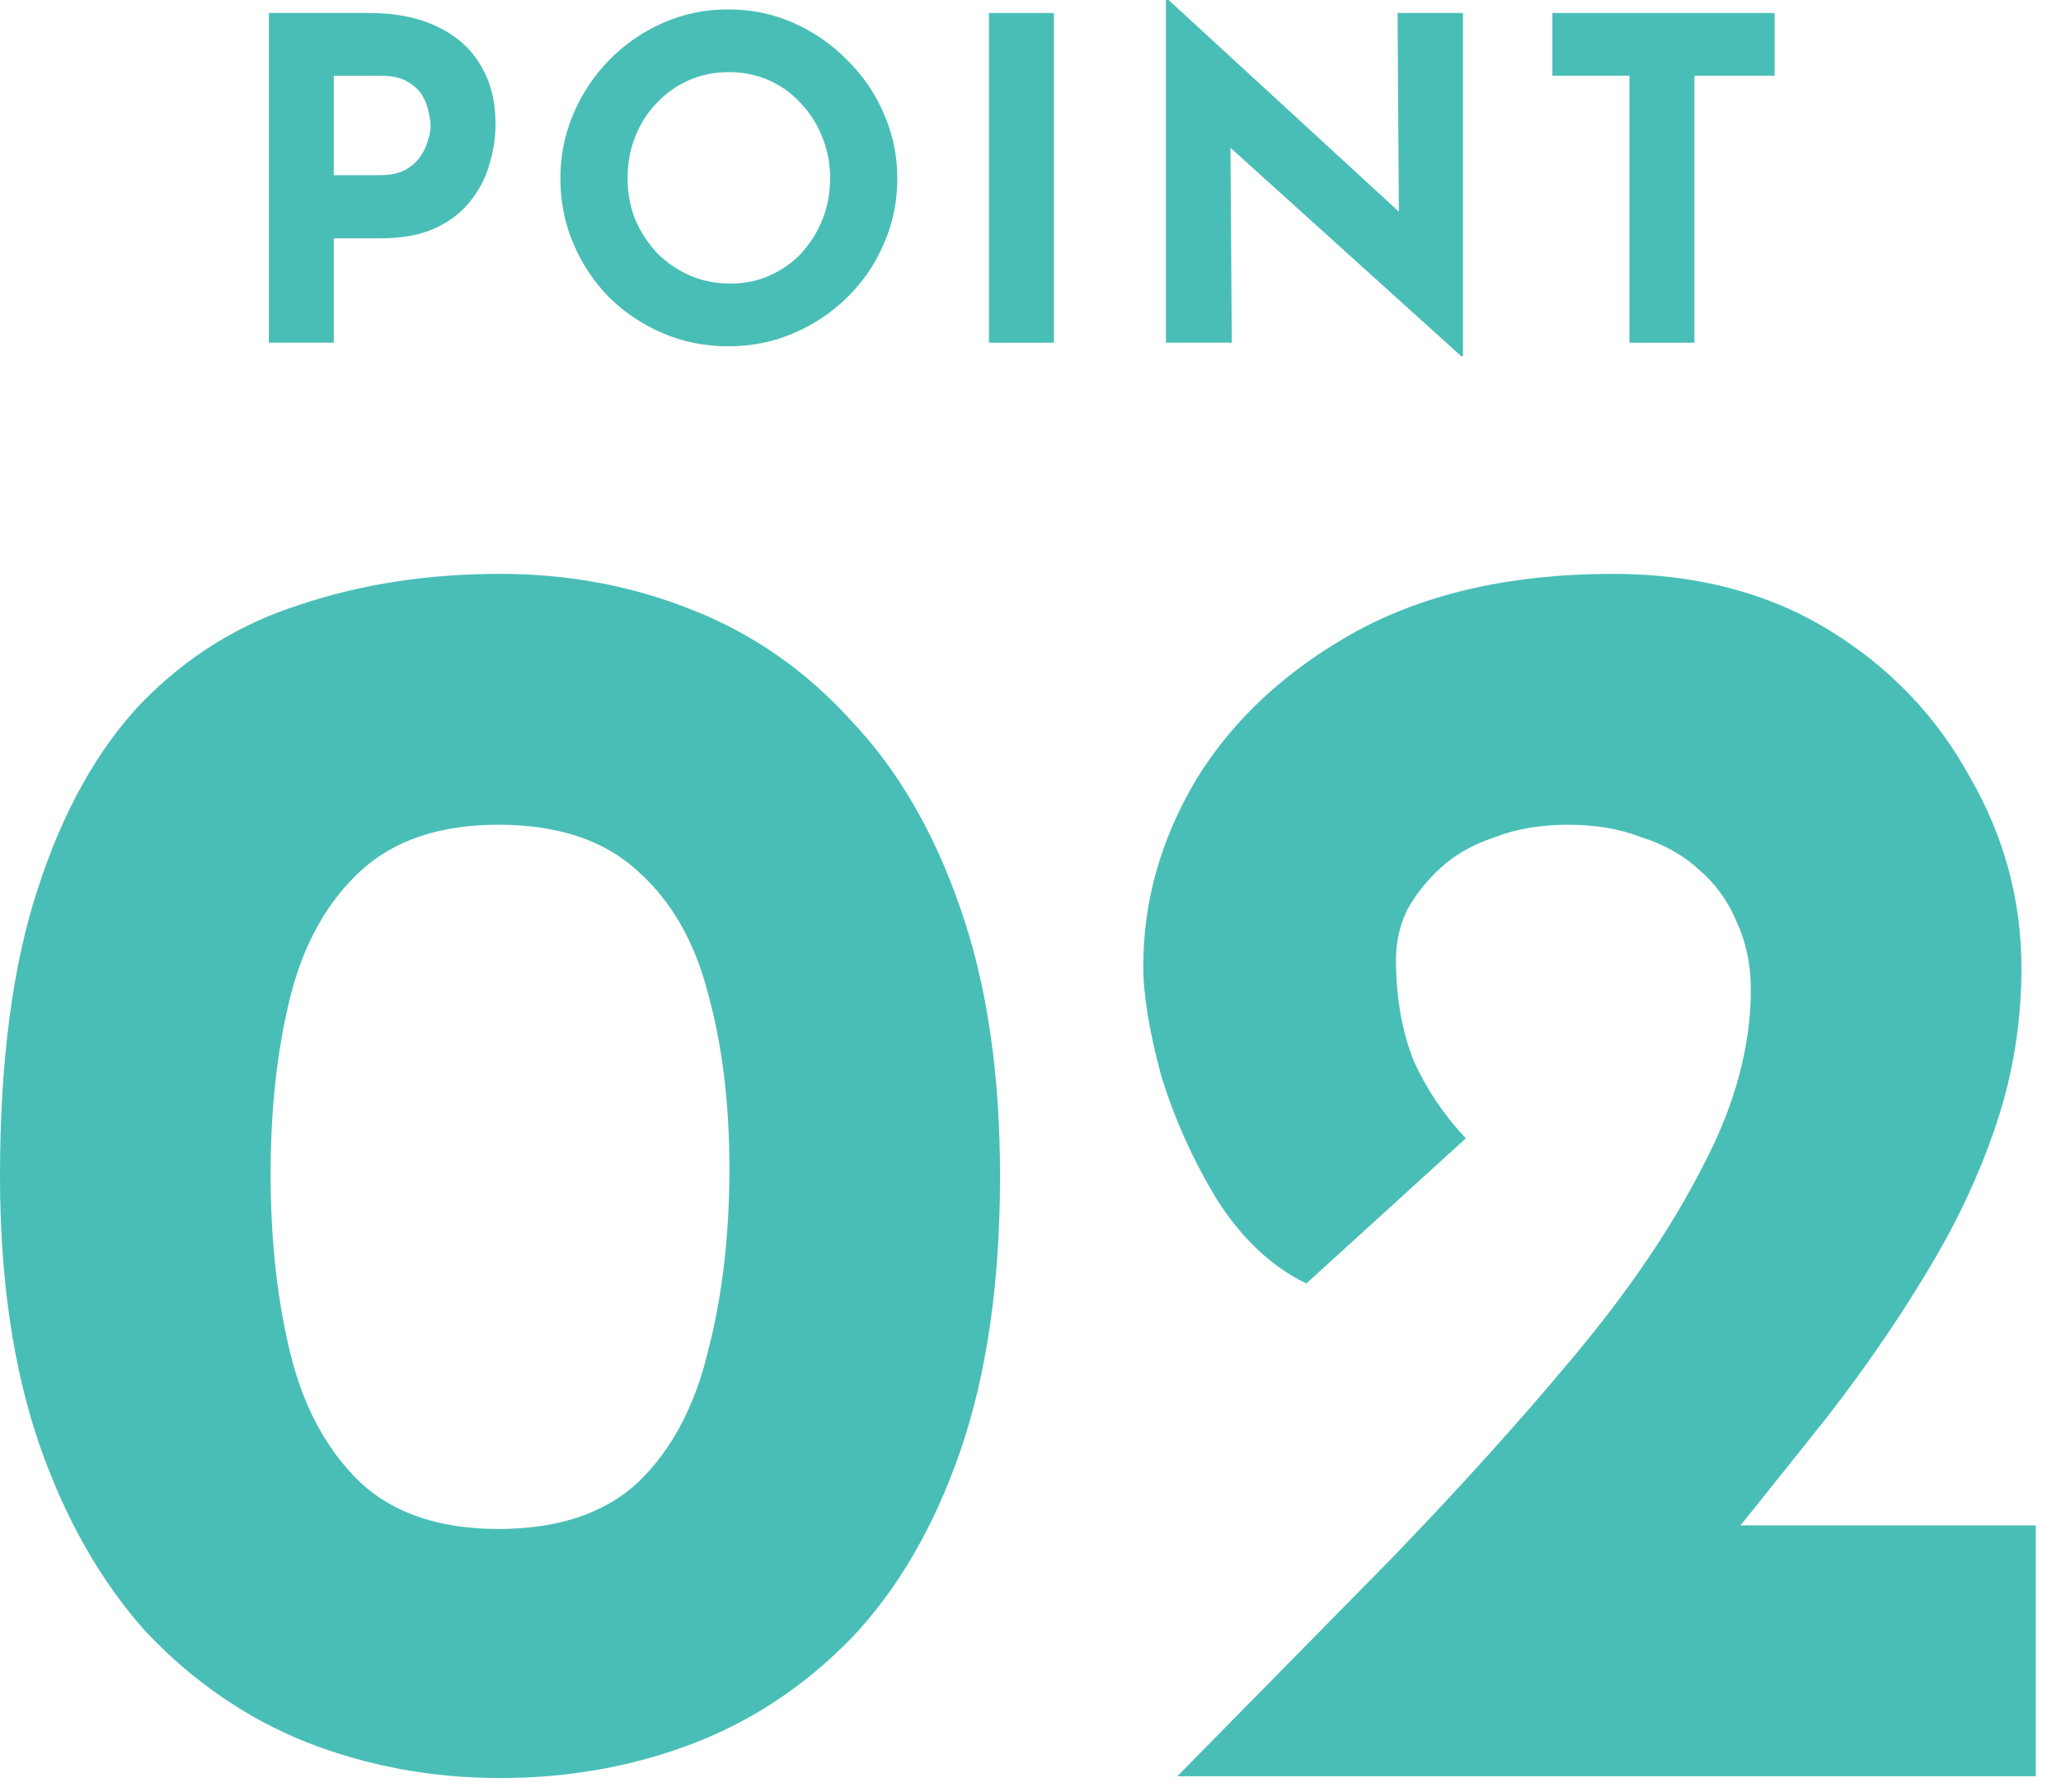
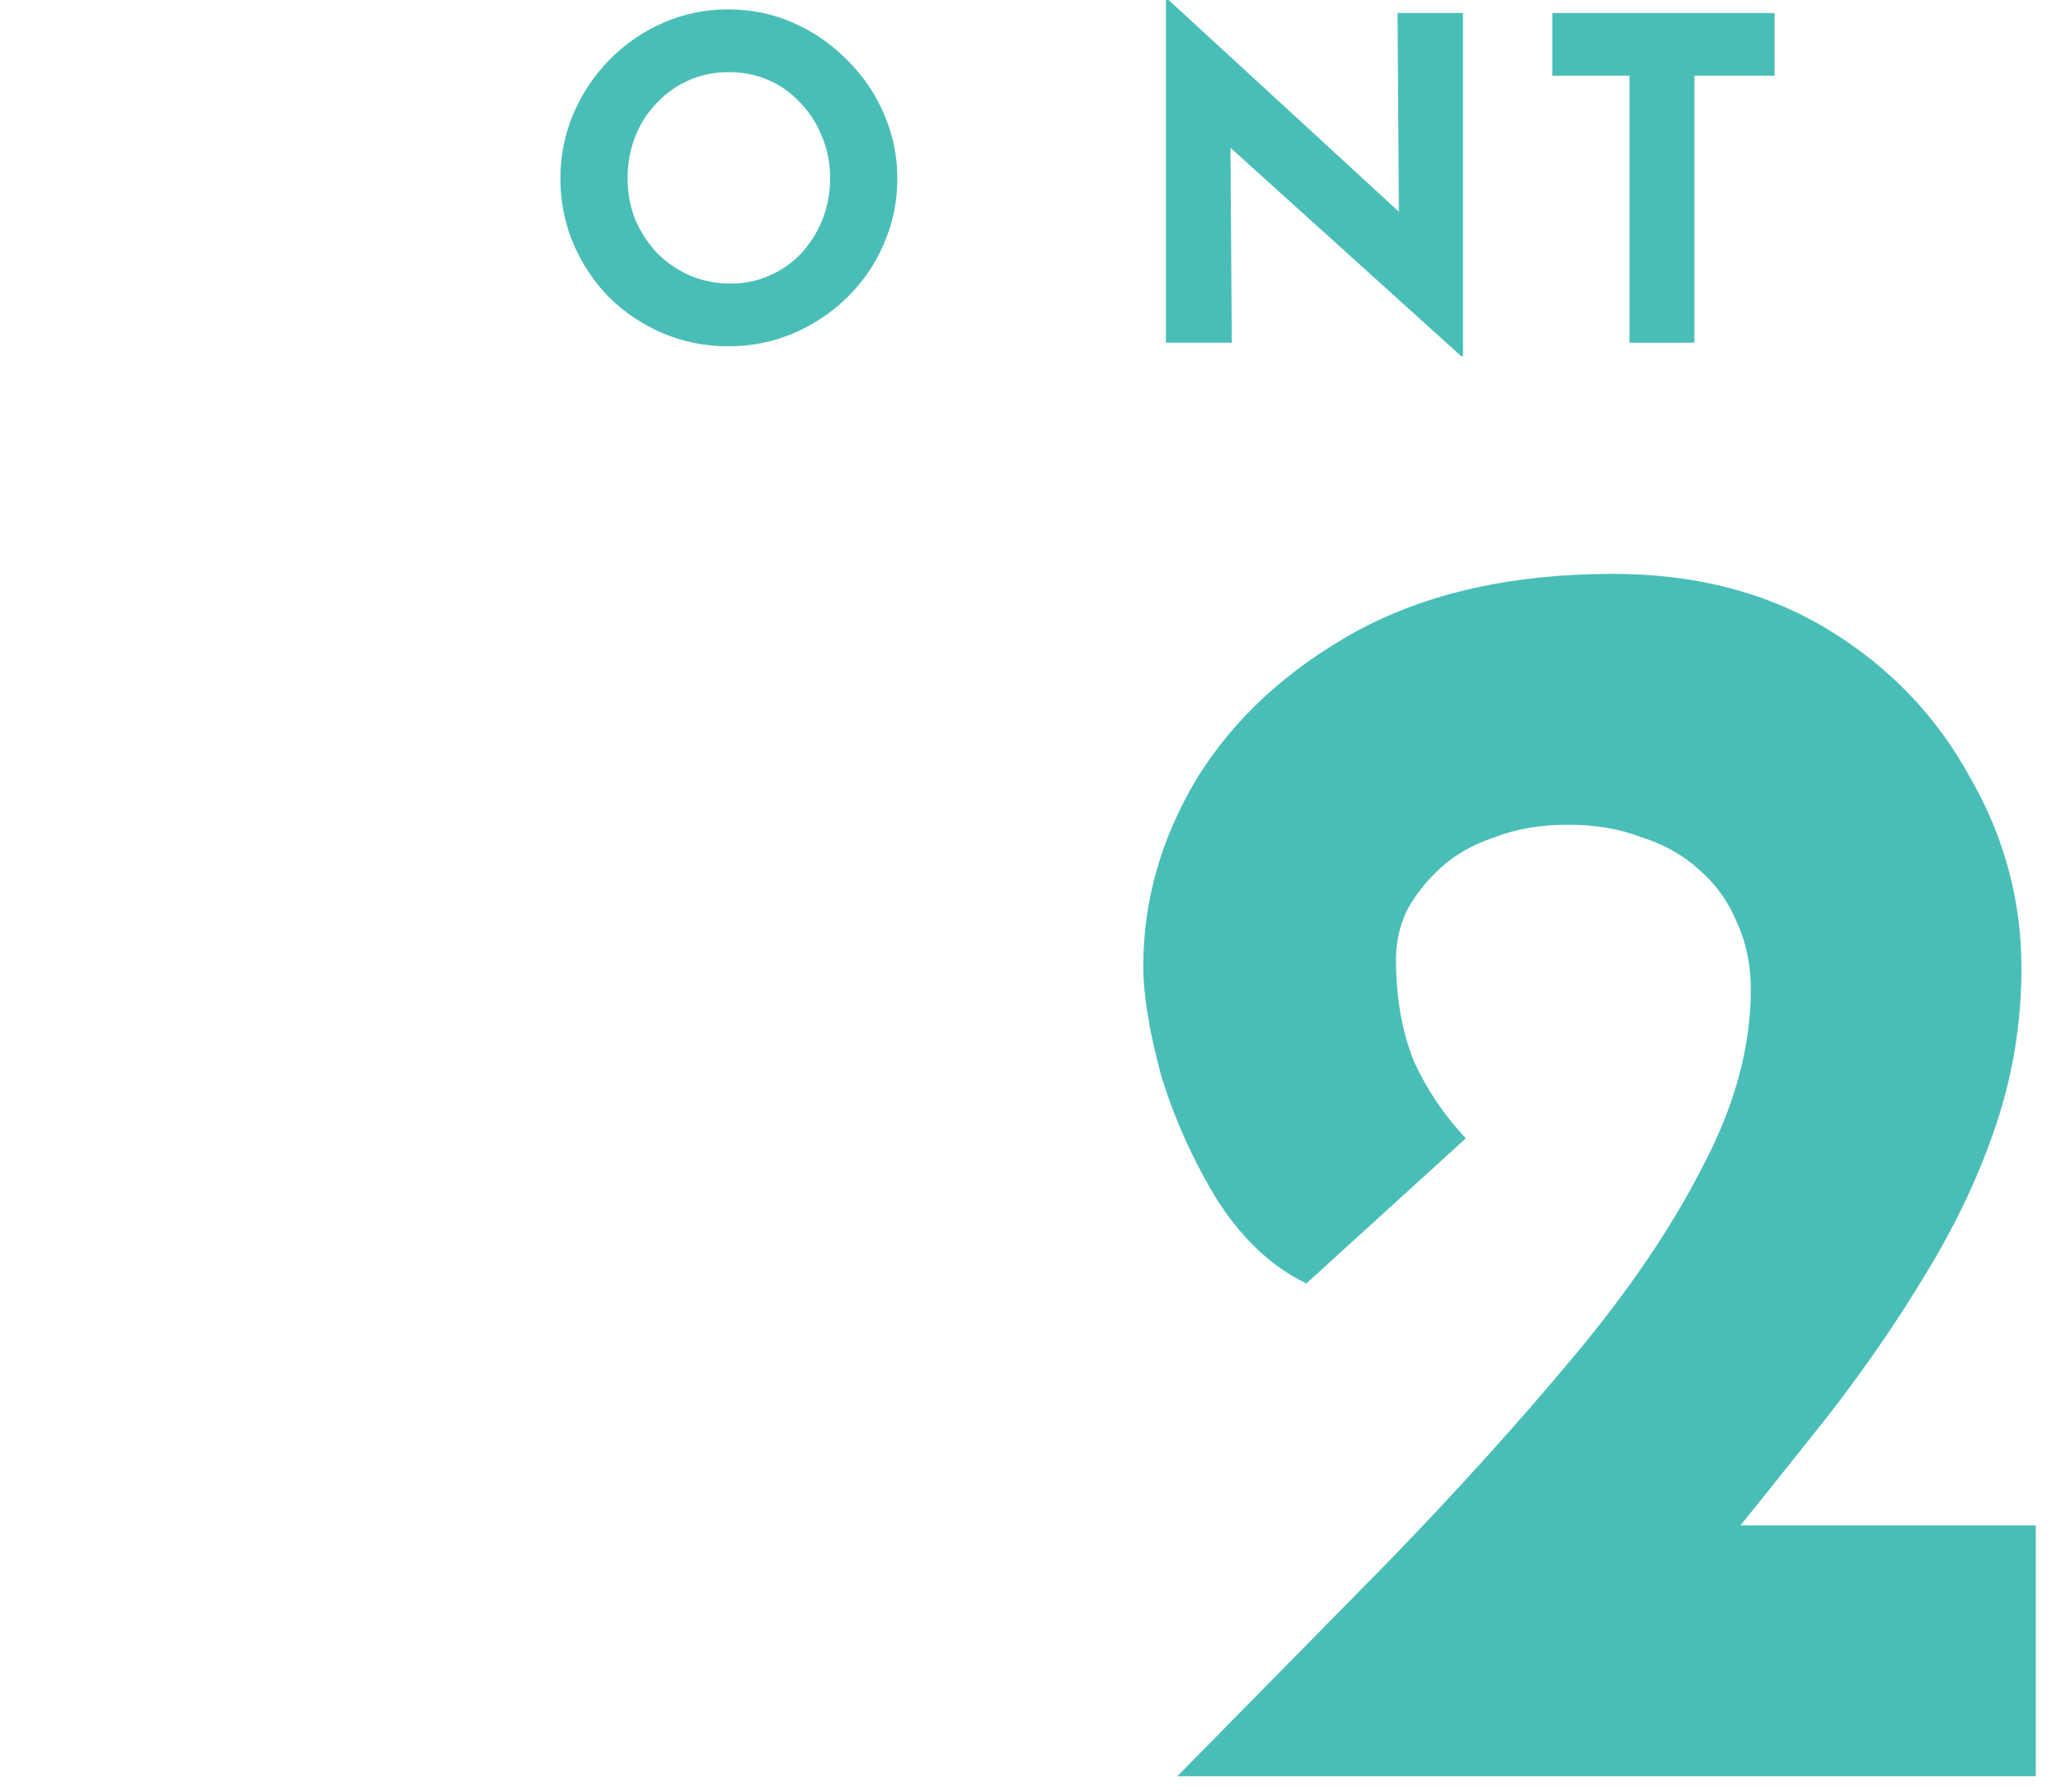
<svg xmlns="http://www.w3.org/2000/svg" width="92" height="80" viewBox="0 0 92 80" fill="none">
  <path d="M52.554 79.3C55.861 75.94 59.034 72.713 62.074 69.62C65.114 66.473 67.834 63.46 70.234 60.58C72.688 57.647 74.608 54.82 75.994 52.1C77.434 49.38 78.154 46.74 78.154 44.18C78.154 43.06 77.941 42.047 77.514 41.14C77.141 40.233 76.581 39.46 75.834 38.82C75.141 38.18 74.288 37.7 73.274 37.38C72.314 37.007 71.221 36.82 69.994 36.82C68.768 36.82 67.674 37.007 66.714 37.38C65.754 37.7 64.954 38.153 64.314 38.74C63.674 39.327 63.168 39.967 62.794 40.66C62.474 41.353 62.314 42.073 62.314 42.82C62.314 44.527 62.581 46.047 63.114 47.38C63.701 48.66 64.474 49.807 65.434 50.82L58.314 57.3C56.768 56.553 55.434 55.3 54.314 53.54C53.248 51.78 52.421 49.94 51.834 48.02C51.301 46.047 51.034 44.42 51.034 43.14C51.034 40.207 51.834 37.407 53.434 34.74C55.088 32.073 57.461 29.887 60.554 28.18C63.701 26.473 67.514 25.62 71.994 25.62C75.674 25.62 78.874 26.447 81.594 28.1C84.314 29.753 86.421 31.94 87.914 34.66C89.461 37.327 90.234 40.18 90.234 43.22C90.234 45.62 89.861 47.94 89.114 50.18C88.368 52.42 87.328 54.633 85.994 56.82C84.714 58.953 83.248 61.087 81.594 63.22C79.941 65.3 78.234 67.433 76.474 69.62L71.194 68.1H90.874V79.3H52.554Z" fill="#49BEB7" />
-   <path d="M22.32 79.38C19.28 79.38 16.4 78.847 13.68 77.78C11.013 76.713 8.64 75.087 6.56 72.9C4.533 70.66 2.933 67.86 1.76 64.5C0.587 61.087 0 57.087 0 52.5C0 47.38 0.56 43.113 1.68 39.7C2.8 36.233 4.347 33.46 6.32 31.38C8.347 29.3 10.72 27.833 13.44 26.98C16.16 26.073 19.12 25.62 22.32 25.62C25.36 25.62 28.213 26.153 30.88 27.22C33.6 28.287 35.973 29.94 38 32.18C40.08 34.367 41.707 37.167 42.88 40.58C44.053 43.94 44.64 47.913 44.64 52.5C44.64 57.247 44.053 61.327 42.88 64.74C41.707 68.153 40.08 70.953 38 73.14C35.92 75.273 33.547 76.847 30.88 77.86C28.213 78.873 25.36 79.38 22.32 79.38ZM22.24 68.26C24.907 68.26 26.987 67.567 28.48 66.18C29.973 64.74 31.013 62.793 31.6 60.34C32.24 57.887 32.56 55.167 32.56 52.18C32.56 49.247 32.24 46.633 31.6 44.34C31.013 42.047 29.973 40.233 28.48 38.9C26.987 37.513 24.907 36.82 22.24 36.82C19.627 36.82 17.573 37.513 16.08 38.9C14.587 40.287 13.547 42.153 12.96 44.5C12.373 46.847 12.08 49.487 12.08 52.42C12.08 55.353 12.373 58.02 12.96 60.42C13.547 62.82 14.587 64.74 16.08 66.18C17.573 67.567 19.627 68.26 22.24 68.26Z" fill="#49BEB7" />
  <path d="M69.296 0.58H79.216V3.38H75.636V15.3H72.736V3.38H69.296V0.58Z" fill="#49BEB7" />
  <path d="M65.225 15.9L54.065 5.82L54.925 6.3L54.985 15.3H52.045V0H52.165L63.085 10.04L62.445 9.76L62.385 0.58H65.305V15.9H65.225Z" fill="#49BEB7" />
-   <path d="M44.146 0.58H47.046V15.3H44.146V0.58Z" fill="#49BEB7" />
  <path d="M25.015 7.96C25.015 6.947 25.208 5.987 25.595 5.08C25.982 4.173 26.515 3.373 27.195 2.68C27.888 1.973 28.688 1.42 29.595 1.02C30.502 0.62 31.475 0.42 32.515 0.42C33.541 0.42 34.508 0.62 35.415 1.02C36.322 1.42 37.121 1.973 37.815 2.68C38.522 3.373 39.068 4.173 39.455 5.08C39.855 5.987 40.055 6.947 40.055 7.96C40.055 9 39.855 9.973 39.455 10.88C39.068 11.787 38.522 12.587 37.815 13.28C37.121 13.96 36.322 14.493 35.415 14.88C34.508 15.267 33.541 15.46 32.515 15.46C31.475 15.46 30.502 15.267 29.595 14.88C28.688 14.493 27.888 13.96 27.195 13.28C26.515 12.587 25.982 11.787 25.595 10.88C25.208 9.973 25.015 9 25.015 7.96ZM28.015 7.96C28.015 8.613 28.128 9.227 28.355 9.8C28.595 10.36 28.922 10.86 29.335 11.3C29.762 11.727 30.248 12.06 30.795 12.3C31.355 12.54 31.962 12.66 32.615 12.66C33.242 12.66 33.822 12.54 34.355 12.3C34.901 12.06 35.375 11.727 35.775 11.3C36.175 10.86 36.488 10.36 36.715 9.8C36.941 9.227 37.055 8.613 37.055 7.96C37.055 7.293 36.935 6.673 36.695 6.1C36.468 5.527 36.148 5.027 35.735 4.6C35.335 4.16 34.861 3.82 34.315 3.58C33.768 3.34 33.175 3.22 32.535 3.22C31.895 3.22 31.302 3.34 30.755 3.58C30.208 3.82 29.728 4.16 29.315 4.6C28.901 5.027 28.581 5.527 28.355 6.1C28.128 6.673 28.015 7.293 28.015 7.96Z" fill="#49BEB7" />
-   <path d="M16.46 0.58C17.673 0.58 18.7 0.787 19.54 1.2C20.38 1.6 21.02 2.173 21.46 2.92C21.9 3.653 22.12 4.527 22.12 5.54C22.12 6.14 22.027 6.747 21.84 7.36C21.667 7.96 21.38 8.507 20.98 9C20.593 9.493 20.067 9.893 19.4 10.2C18.747 10.493 17.94 10.64 16.98 10.64H14.9V15.3H12V0.58H16.46ZM16.96 7.82C17.4 7.82 17.767 7.747 18.06 7.6C18.353 7.44 18.58 7.247 18.74 7.02C18.913 6.78 19.033 6.533 19.1 6.28C19.18 6.027 19.22 5.807 19.22 5.62C19.22 5.473 19.193 5.28 19.14 5.04C19.1 4.787 19.007 4.533 18.86 4.28C18.713 4.027 18.487 3.813 18.18 3.64C17.887 3.467 17.487 3.38 16.98 3.38H14.9V7.82H16.96Z" fill="#49BEB7" />
</svg>